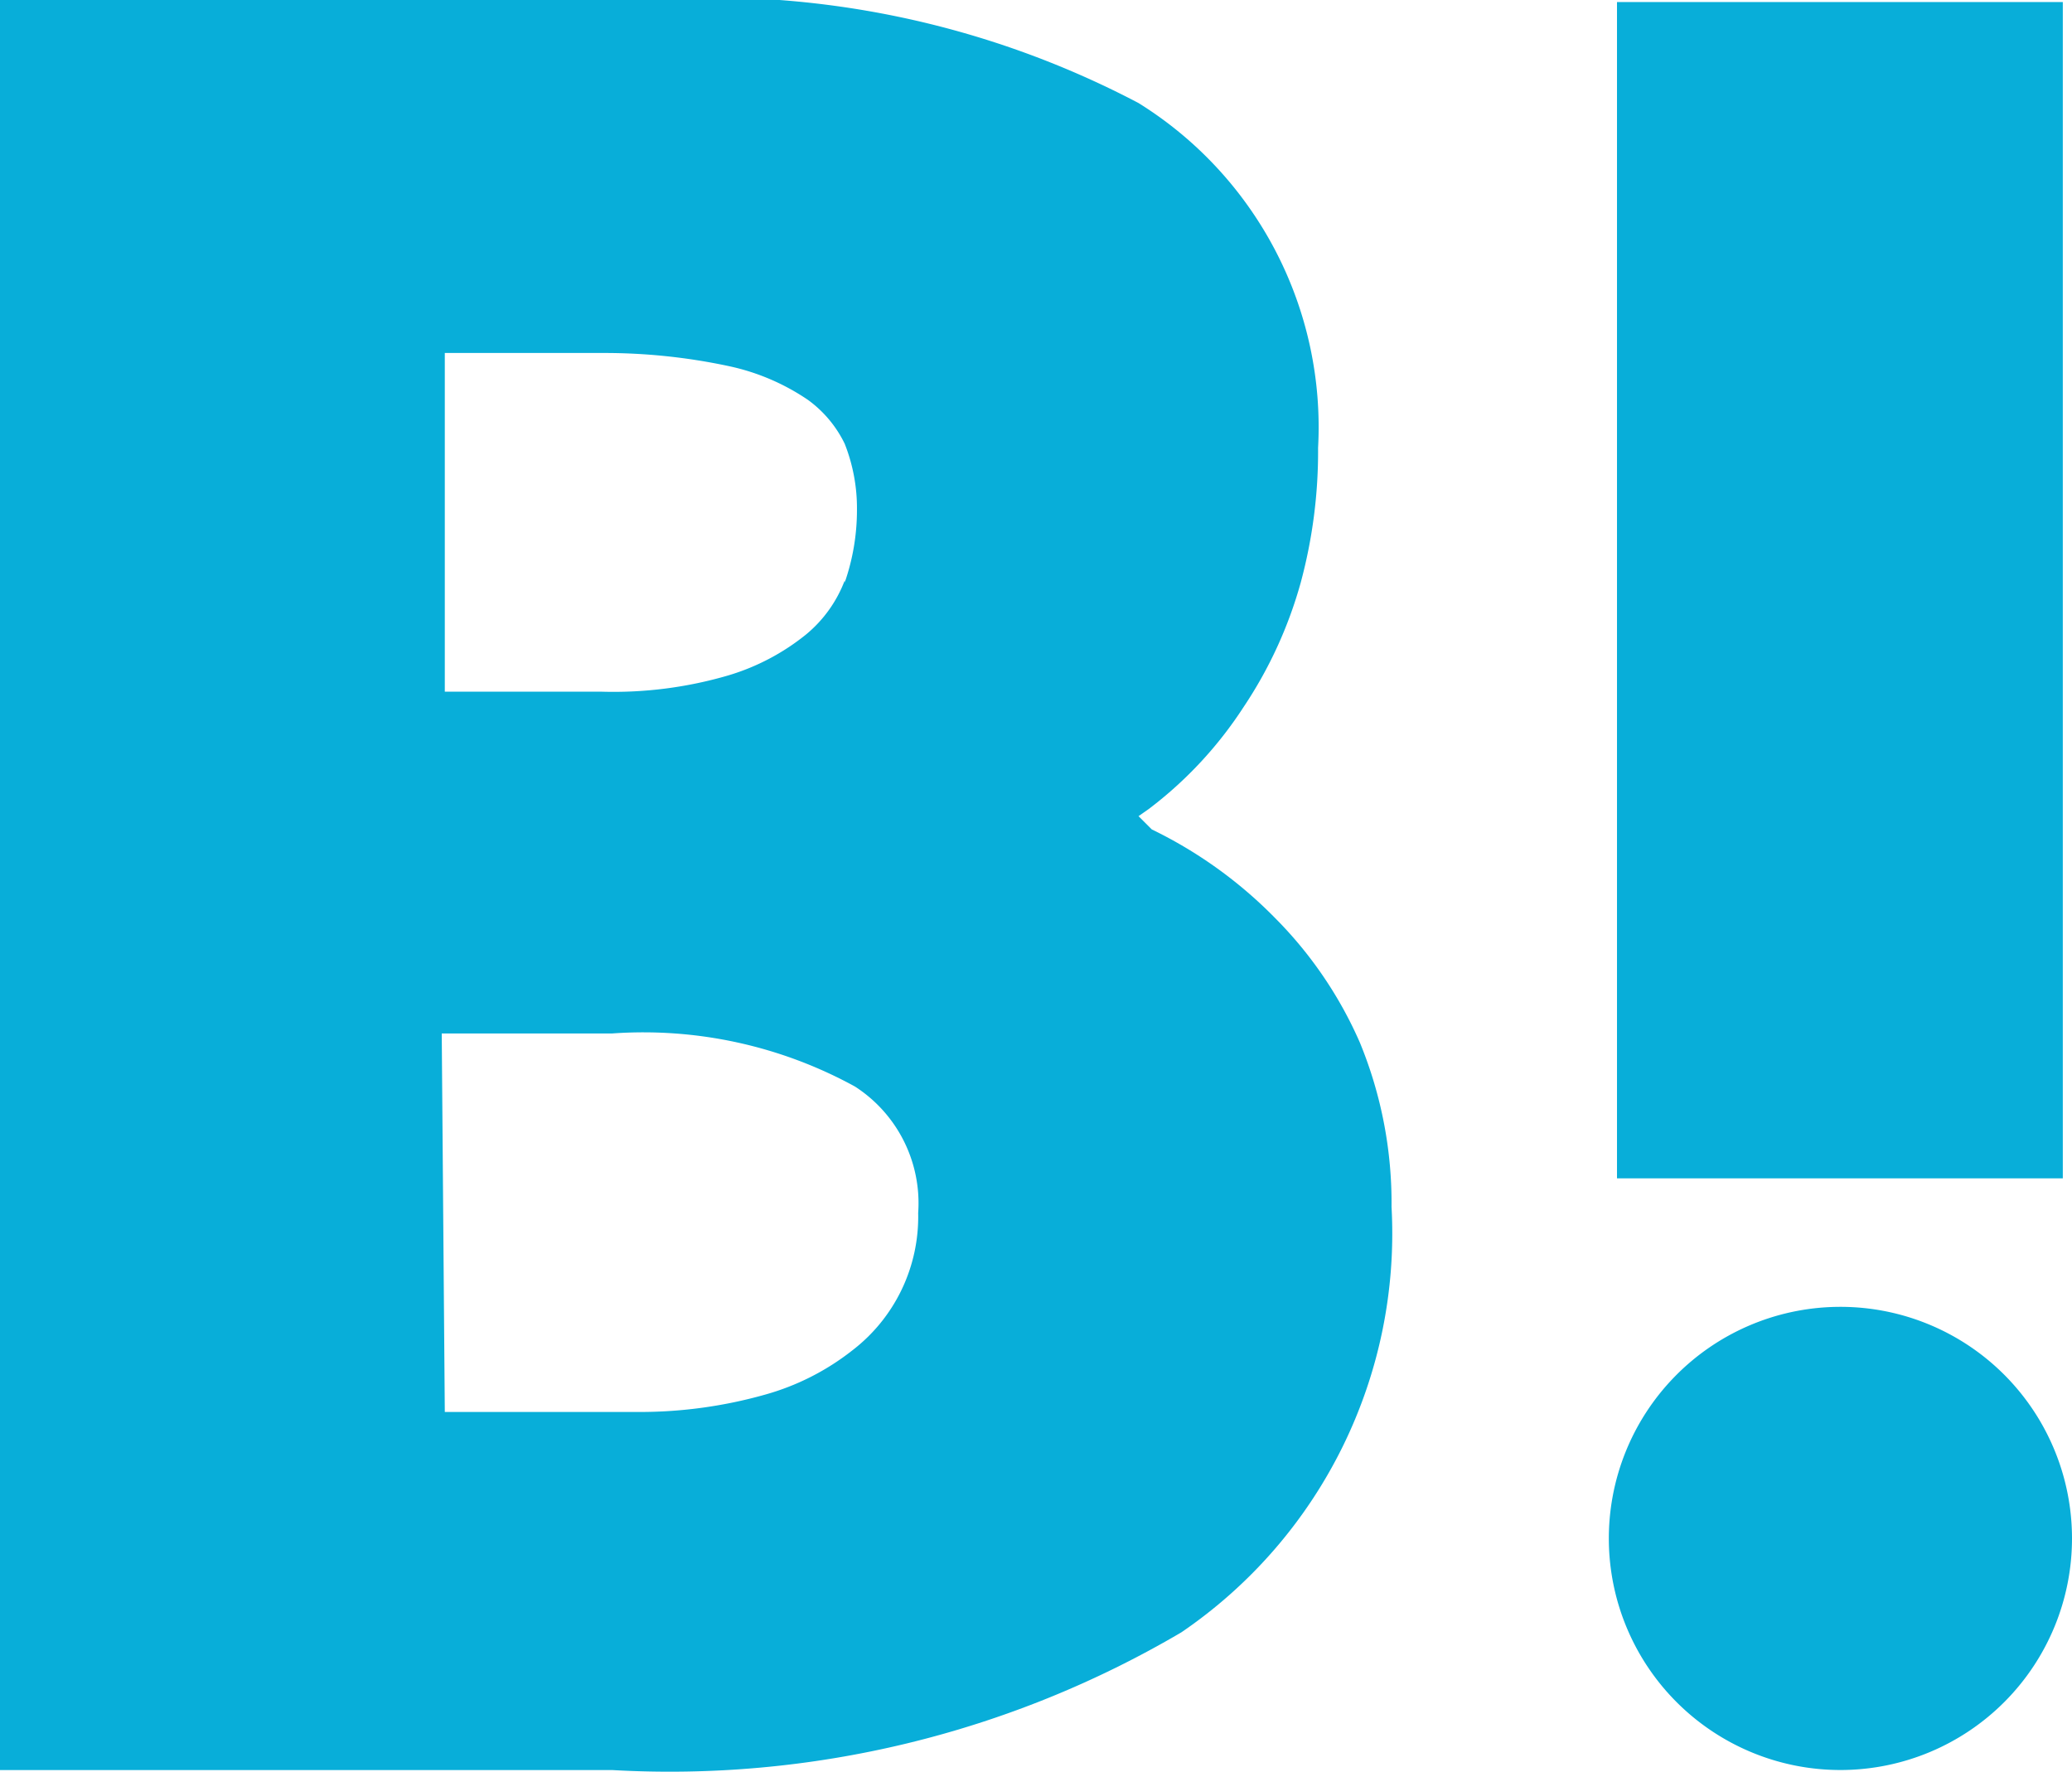
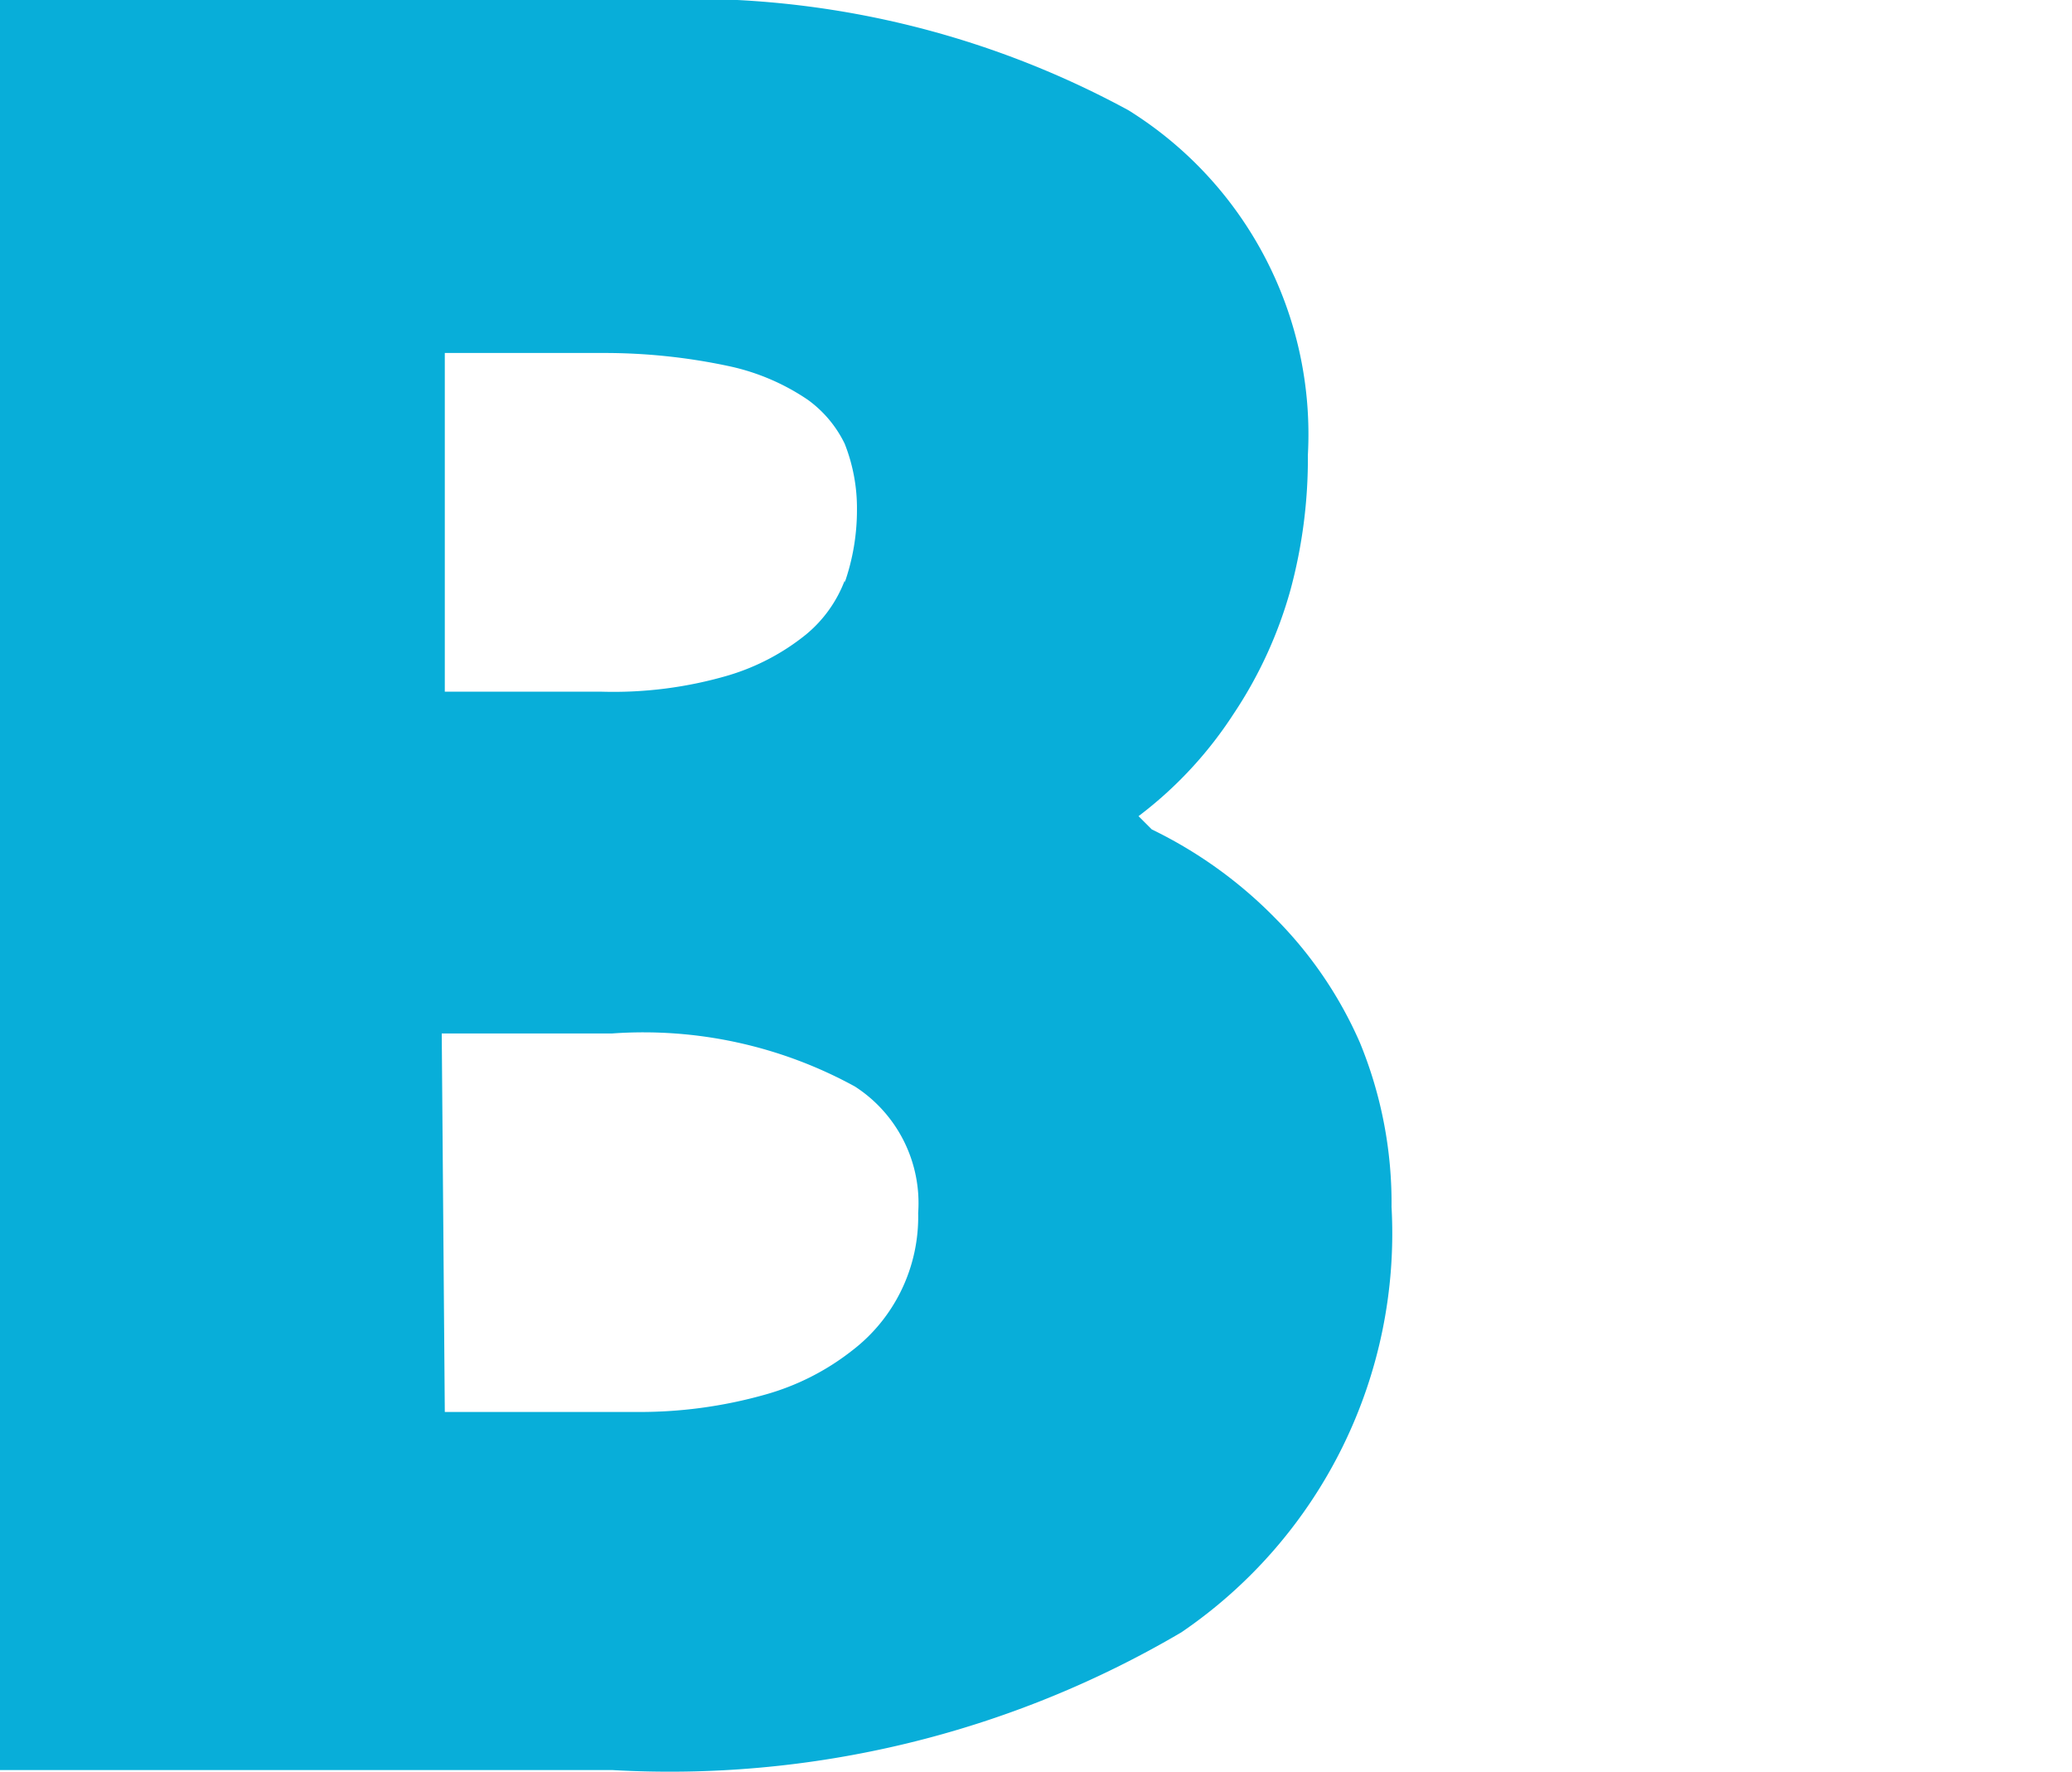
<svg xmlns="http://www.w3.org/2000/svg" viewBox="0 0 20.31 17.37">
  <defs>
    <style>.cls-1{fill:#08aed9}</style>
  </defs>
  <g id="レイヤー_2" data-name="レイヤー 2">
    <g id="レイヤー_1-2" data-name="レイヤー 1">
      <g id="グループ_415" data-name="グループ 415">
-         <path id="パス_518" data-name="パス 518" class="cls-1" d="M13.33 10.22A4 4 0 0 0 12.5 9a4.34 4.34.0 0 0-1.21-.87L11.16 8l.1-.07a3.94 3.94.0 0 0 .93-1 4.22 4.22.0 0 0 .56-1.22 4.93 4.93.0 0 0 .17-1.32 3.74 3.74.0 0 0-1.76-3.38A9 9 0 0 0 6.3.0H0V17.35H6A9.89 9.89.0 0 0 11.58 16a4.73 4.73.0 0 0 2.06-4.17A4.13 4.13.0 0 0 13.33 10.22zm-9-.09H6a4.31 4.31.0 0 1 2.38.52A1.36 1.36.0 0 1 9 11.89a1.65 1.65.0 0 1-.65 1.35 2.44 2.44.0 0 1-.85.43 4.52 4.52.0 0 1-1.27.17H4.36zM8.28 5.69a1.27 1.27.0 0 1-.38.53 2.22 2.22.0 0 1-.76.4 4 4 0 0 1-1.24.16H4.36V3.46H5.9a5.83 5.83.0 0 1 1.25.13 2.19 2.19.0 0 1 .77.33 1.15 1.15.0 0 1 .36.43A1.72 1.72.0 0 1 8.4 5a2.16 2.16.0 0 1-.12.71z" />
-         <path id="パス_519" data-name="パス 519" class="cls-1" d="M20.31 15.08A2.27 2.27.0 1 1 18 12.81 2.27 2.27.0 0 1 20.31 15.08z" />
-         <path id="長方形_173" data-name="長方形 173" class="cls-1" d="M15.85.02h4.37v11.53H15.85z" />
+         <path id="パス_518" data-name="パス 518" class="cls-1" d="M13.33 10.22A4 4 0 0 0 12.5 9a4.34 4.34.0 0 0-1.21-.87L11.16 8a3.94 3.94.0 0 0 .93-1 4.22 4.22.0 0 0 .56-1.22 4.93 4.93.0 0 0 .17-1.32 3.74 3.74.0 0 0-1.76-3.38A9 9 0 0 0 6.3.0H0V17.35H6A9.89 9.89.0 0 0 11.58 16a4.73 4.73.0 0 0 2.06-4.17A4.13 4.13.0 0 0 13.33 10.22zm-9-.09H6a4.31 4.31.0 0 1 2.38.52A1.36 1.36.0 0 1 9 11.89a1.65 1.65.0 0 1-.65 1.35 2.44 2.44.0 0 1-.85.43 4.52 4.52.0 0 1-1.27.17H4.36zM8.28 5.69a1.27 1.27.0 0 1-.38.53 2.22 2.22.0 0 1-.76.4 4 4 0 0 1-1.24.16H4.36V3.46H5.9a5.83 5.83.0 0 1 1.25.13 2.19 2.19.0 0 1 .77.33 1.15 1.15.0 0 1 .36.43A1.72 1.72.0 0 1 8.4 5a2.16 2.16.0 0 1-.12.71z" />
      </g>
    </g>
  </g>
</svg>